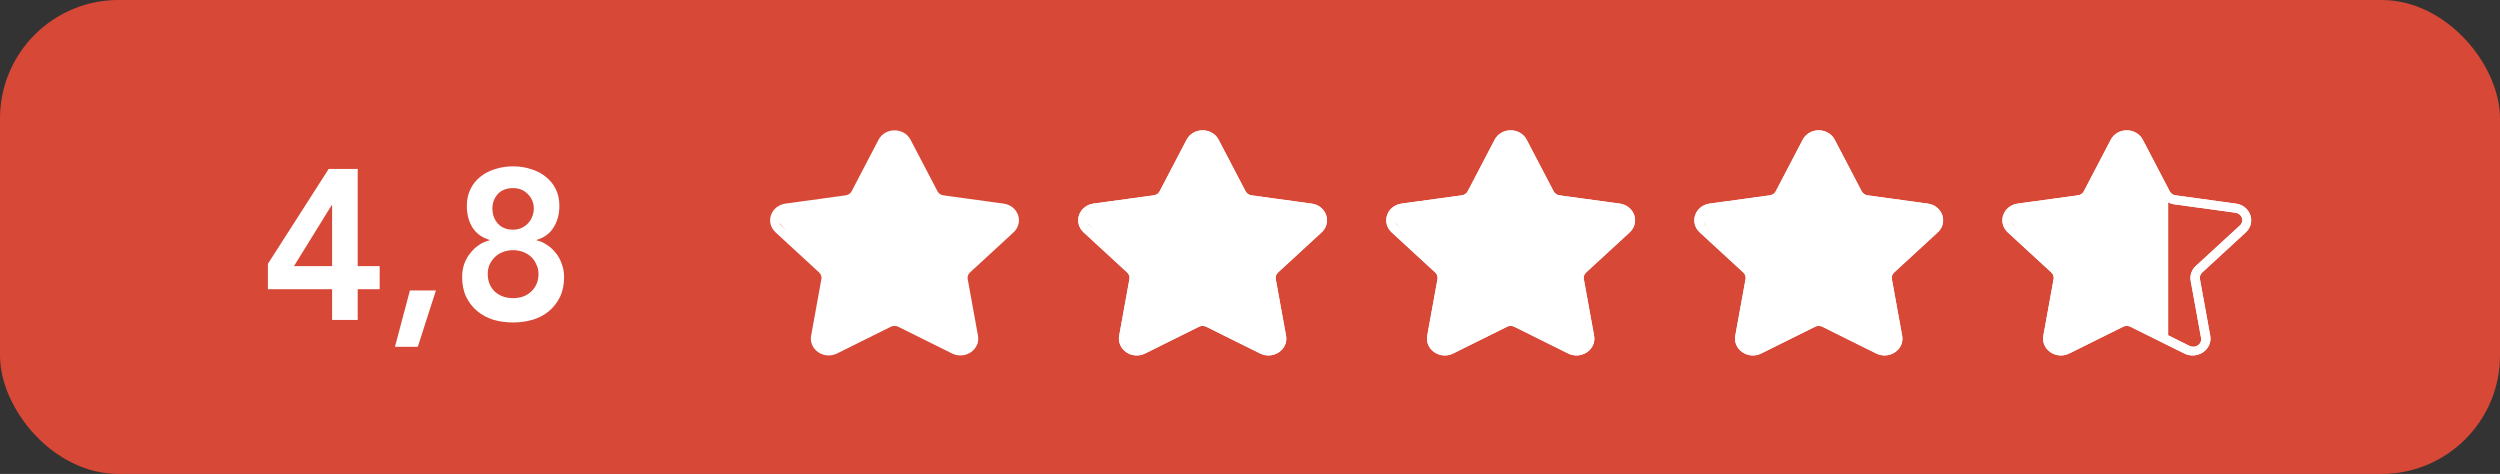
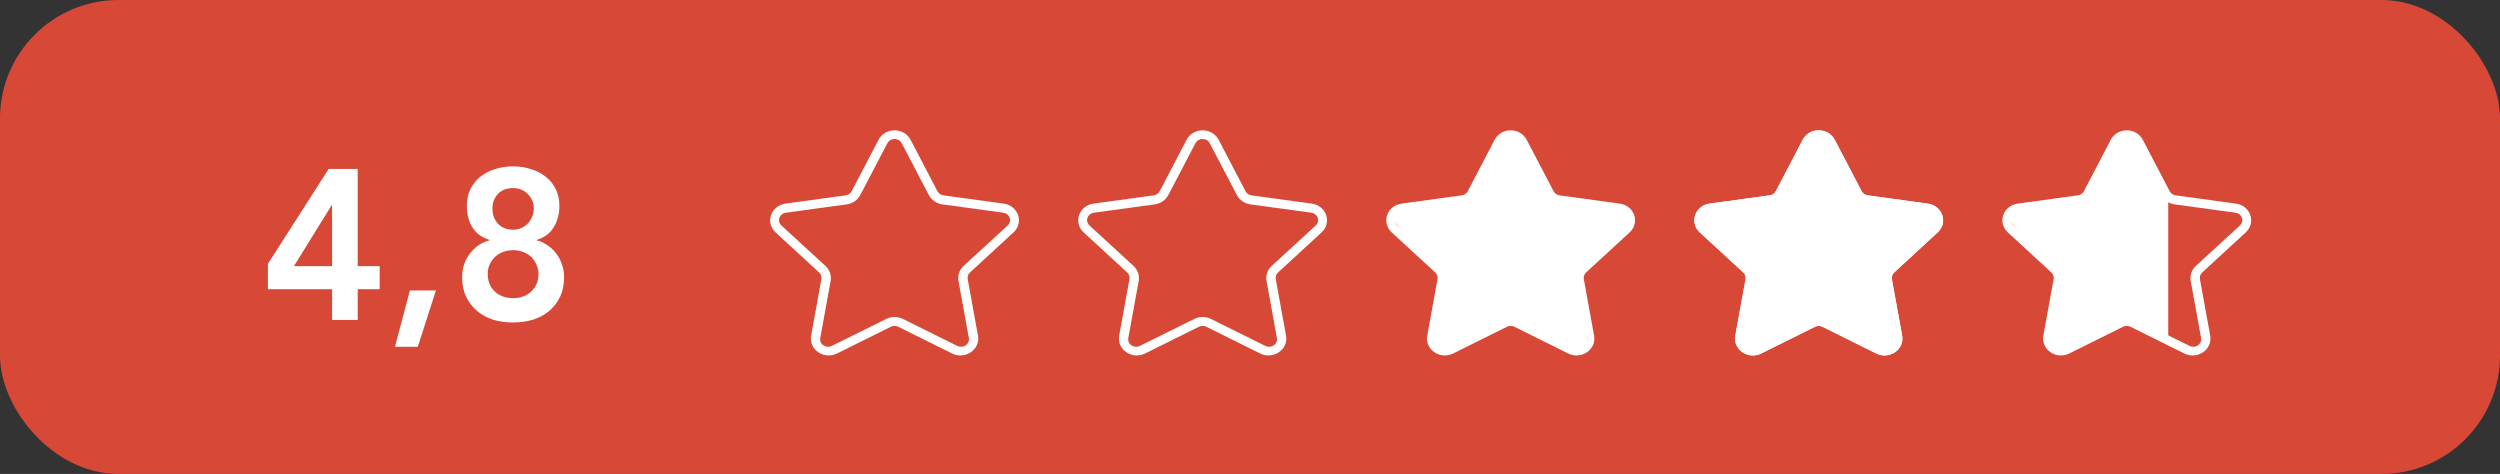
<svg xmlns="http://www.w3.org/2000/svg" width="211" height="40" viewBox="0 0 211 40" fill="none">
  <rect x="0" y="0" width="211" height="40" fill="#333333" stroke="none" />
  <rect width="211" height="40" rx="10" fill="#D84837" />
  <path d="M28.03 24.408H22.612V22.266L27.742 14.256H30.19V22.464H32.044V24.408H30.19V27H28.03V24.408ZM28.03 17.316H27.994L24.808 22.464H28.03V17.316ZM34.596 24.516H36.792L35.262 29.268H33.336L34.596 24.516ZM43.306 14.04C43.846 14.04 44.35 14.118 44.819 14.274C45.298 14.418 45.712 14.634 46.06 14.922C46.42 15.198 46.703 15.546 46.907 15.966C47.111 16.374 47.212 16.848 47.212 17.388C47.212 18.072 47.05 18.672 46.727 19.188C46.414 19.704 45.934 20.058 45.286 20.25V20.286C45.587 20.346 45.874 20.472 46.151 20.664C46.438 20.844 46.691 21.072 46.907 21.348C47.123 21.612 47.291 21.918 47.41 22.266C47.542 22.614 47.608 22.986 47.608 23.382C47.608 24.018 47.495 24.576 47.267 25.056C47.038 25.524 46.733 25.92 46.349 26.244C45.965 26.568 45.508 26.814 44.98 26.982C44.453 27.138 43.895 27.216 43.306 27.216C42.706 27.216 42.142 27.138 41.614 26.982C41.099 26.814 40.648 26.568 40.264 26.244C39.88 25.92 39.575 25.524 39.346 25.056C39.118 24.576 39.005 24.018 39.005 23.382C39.005 22.986 39.065 22.614 39.184 22.266C39.316 21.918 39.49 21.612 39.706 21.348C39.922 21.072 40.169 20.844 40.444 20.664C40.733 20.472 41.026 20.346 41.327 20.286V20.25C40.678 20.058 40.193 19.704 39.868 19.188C39.556 18.672 39.401 18.072 39.401 17.388C39.401 16.848 39.502 16.374 39.706 15.966C39.91 15.546 40.187 15.198 40.535 14.922C40.895 14.634 41.309 14.418 41.776 14.274C42.257 14.118 42.767 14.04 43.306 14.04ZM43.306 15.876C42.755 15.876 42.322 16.044 42.011 16.38C41.711 16.716 41.56 17.124 41.56 17.604C41.56 18.108 41.717 18.534 42.029 18.882C42.34 19.218 42.767 19.386 43.306 19.386C43.547 19.386 43.769 19.344 43.972 19.26C44.188 19.164 44.374 19.038 44.531 18.882C44.699 18.714 44.825 18.522 44.908 18.306C45.005 18.09 45.053 17.856 45.053 17.604C45.053 17.124 44.885 16.716 44.548 16.38C44.224 16.044 43.81 15.876 43.306 15.876ZM43.306 21.114C43.019 21.114 42.742 21.162 42.478 21.258C42.215 21.354 41.986 21.492 41.794 21.672C41.602 21.852 41.447 22.068 41.327 22.32C41.218 22.56 41.164 22.824 41.164 23.112C41.164 23.724 41.362 24.222 41.758 24.606C42.166 24.978 42.682 25.164 43.306 25.164C43.931 25.164 44.441 24.978 44.837 24.606C45.245 24.222 45.449 23.724 45.449 23.112C45.449 22.824 45.389 22.56 45.269 22.32C45.16 22.068 45.011 21.852 44.819 21.672C44.627 21.492 44.398 21.354 44.135 21.258C43.87 21.162 43.594 21.114 43.306 21.114Z" fill="white" />
  <path fill-rule="evenodd" clip-rule="evenodd" d="M85.925 18.153C86.103 18.672 85.958 19.23 85.544 19.611L81.865 22.998C81.708 23.142 81.636 23.35 81.674 23.554L82.542 28.336C82.64 28.873 82.411 29.405 81.943 29.726C81.679 29.908 81.37 29.999 81.059 29.999C80.82 29.999 80.579 29.945 80.357 29.835L75.809 27.577C75.616 27.481 75.384 27.481 75.191 27.577L70.643 29.835C70.131 30.089 69.524 30.047 69.057 29.726C68.59 29.405 68.361 28.873 68.458 28.336L69.326 23.553C69.364 23.35 69.292 23.142 69.135 22.997L65.456 19.611C65.042 19.23 64.897 18.672 65.075 18.153C65.254 17.634 65.719 17.264 66.29 17.185L71.375 16.487C71.592 16.457 71.779 16.329 71.876 16.144L74.15 11.793C74.405 11.304 74.923 11 75.5 11C76.077 11 76.595 11.304 76.851 11.793L79.124 16.144C79.221 16.329 79.408 16.457 79.624 16.487L84.709 17.185C85.281 17.264 85.746 17.634 85.925 18.153ZM81.772 28.528L80.895 23.711C80.811 23.246 80.974 22.772 81.332 22.443L85.046 19.032C85.233 18.86 85.296 18.617 85.216 18.383C85.135 18.149 84.933 17.988 84.674 17.952L79.541 17.25C79.046 17.182 78.618 16.889 78.397 16.466L76.102 12.083C75.986 11.862 75.761 11.731 75.5 11.731C75.239 11.731 75.013 11.862 74.898 12.083L72.603 16.466C72.382 16.889 71.954 17.182 71.458 17.25L66.326 17.952C66.068 17.988 65.865 18.149 65.784 18.383C65.704 18.617 65.767 18.86 65.954 19.032L69.668 22.443C70.026 22.772 70.19 23.246 70.106 23.711L69.229 28.528C69.185 28.771 69.285 29.002 69.496 29.147C69.707 29.291 69.971 29.309 70.203 29.195L74.793 26.921C75.014 26.811 75.257 26.756 75.5 26.756C75.743 26.756 75.987 26.811 76.208 26.92L80.798 29.195C81.03 29.309 81.293 29.291 81.505 29.147C81.716 29.002 81.816 28.77 81.772 28.528Z" fill="white" />
-   <path d="M74 12.5L75.5 11.5L76.5 12L79 16.5L85 17.5L85.5 19L81 23.5L82.5 29L81 29.5L75 27L70 29.5L69 29L69.5 23L65.5 18.5L66 17.5L72 16.5L74 12.5Z" fill="white" />
  <path fill-rule="evenodd" clip-rule="evenodd" d="M111.925 18.153C112.104 18.672 111.958 19.23 111.544 19.611L107.865 22.998C107.708 23.142 107.636 23.35 107.673 23.554L108.542 28.336C108.64 28.873 108.411 29.405 107.943 29.726C107.679 29.908 107.37 29.999 107.059 29.999C106.82 29.999 106.579 29.945 106.357 29.835L101.809 27.577C101.616 27.481 101.384 27.481 101.191 27.577L96.643 29.835C96.131 30.089 95.524 30.047 95.057 29.726C94.59 29.405 94.361 28.873 94.458 28.336L95.326 23.553C95.364 23.35 95.292 23.142 95.135 22.997L91.456 19.611C91.042 19.23 90.897 18.672 91.075 18.153C91.254 17.634 91.719 17.264 92.29 17.185L97.375 16.487C97.592 16.457 97.779 16.329 97.876 16.144L100.15 11.793C100.405 11.304 100.923 11 101.5 11C102.077 11 102.595 11.304 102.851 11.793L105.124 16.144C105.221 16.329 105.408 16.457 105.624 16.487L110.709 17.185C111.281 17.264 111.747 17.634 111.925 18.153ZM107.772 28.528L106.896 23.711C106.811 23.246 106.974 22.772 107.332 22.443L111.046 19.032C111.233 18.86 111.296 18.617 111.216 18.383C111.135 18.149 110.933 17.988 110.674 17.952L105.542 17.25C105.046 17.182 104.618 16.889 104.397 16.466L102.102 12.083C101.986 11.862 101.761 11.731 101.5 11.731C101.239 11.731 101.013 11.862 100.898 12.083L98.603 16.466C98.382 16.889 97.954 17.182 97.458 17.25L92.326 17.952C92.068 17.988 91.865 18.149 91.784 18.383C91.704 18.617 91.767 18.86 91.954 19.032L95.668 22.443C96.026 22.772 96.19 23.246 96.106 23.711L95.229 28.528C95.185 28.771 95.285 29.002 95.496 29.147C95.707 29.291 95.971 29.309 96.203 29.195L100.793 26.921C101.014 26.811 101.258 26.756 101.5 26.756C101.743 26.756 101.987 26.811 102.208 26.92L106.798 29.195C107.03 29.309 107.293 29.291 107.505 29.147C107.716 29.002 107.816 28.77 107.772 28.528Z" fill="white" />
-   <path d="M100 12.5L101.5 11.5L102.5 12L105 16.5L111 17.5L111.5 19L107 23.5L108.5 29L107 29.5L101 27L96 29.5L95 29L95.5 23L91.5 18.5L92 17.5L98 16.5L100 12.5Z" fill="white" />
-   <path fill-rule="evenodd" clip-rule="evenodd" d="M137.925 18.153C138.104 18.672 137.958 19.23 137.544 19.611L133.865 22.998C133.708 23.142 133.636 23.35 133.673 23.554L134.542 28.336C134.64 28.873 134.411 29.405 133.943 29.726C133.679 29.908 133.37 29.999 133.059 29.999C132.82 29.999 132.579 29.945 132.357 29.835L127.809 27.577C127.616 27.481 127.384 27.481 127.191 27.577L122.643 29.835C122.131 30.089 121.524 30.047 121.057 29.726C120.59 29.405 120.361 28.873 120.458 28.336L121.327 23.553C121.364 23.35 121.292 23.142 121.135 22.997L117.456 19.611C117.042 19.23 116.896 18.672 117.075 18.153C117.253 17.634 117.719 17.264 118.29 17.185L123.375 16.487C123.592 16.457 123.779 16.329 123.876 16.144L126.15 11.793C126.405 11.304 126.923 11 127.5 11C128.077 11 128.595 11.304 128.851 11.793L131.124 16.144C131.221 16.329 131.408 16.457 131.624 16.487L136.709 17.185C137.281 17.264 137.747 17.634 137.925 18.153ZM133.772 28.528L132.896 23.711C132.811 23.246 132.974 22.772 133.332 22.443L137.046 19.032C137.233 18.86 137.296 18.617 137.216 18.383C137.135 18.149 136.933 17.988 136.674 17.952L131.542 17.25C131.046 17.182 130.618 16.889 130.397 16.466L128.102 12.083C127.986 11.862 127.761 11.731 127.5 11.731C127.239 11.731 127.013 11.862 126.898 12.083L124.603 16.466C124.382 16.889 123.954 17.182 123.458 17.25L118.326 17.952C118.068 17.988 117.865 18.149 117.785 18.383C117.703 18.617 117.767 18.86 117.954 19.032L121.668 22.443C122.027 22.772 122.19 23.246 122.105 23.711L121.229 28.528C121.185 28.771 121.285 29.002 121.496 29.147C121.707 29.291 121.971 29.309 122.203 29.195L126.793 26.921C127.014 26.811 127.258 26.756 127.5 26.756C127.743 26.756 127.987 26.811 128.208 26.92L132.798 29.195C133.03 29.309 133.293 29.291 133.505 29.147C133.716 29.002 133.816 28.77 133.772 28.528Z" fill="white" />
  <path d="M126 12.5L127.5 11.5L128.5 12L131 16.5L137 17.5L137.5 19L133 23.5L134.5 29L133 29.5L127 27L122 29.5L121 29L121.5 23L117.5 18.5L118 17.5L124 16.5L126 12.5Z" fill="white" />
  <path fill-rule="evenodd" clip-rule="evenodd" d="M163.925 18.153C164.104 18.672 163.958 19.23 163.544 19.611L159.865 22.998C159.708 23.142 159.636 23.35 159.673 23.554L160.542 28.336C160.64 28.873 160.411 29.405 159.943 29.726C159.679 29.908 159.37 29.999 159.059 29.999C158.82 29.999 158.579 29.945 158.357 29.835L153.809 27.577C153.616 27.481 153.384 27.481 153.191 27.577L148.643 29.835C148.131 30.089 147.524 30.047 147.057 29.726C146.59 29.405 146.361 28.873 146.458 28.336L147.327 23.553C147.364 23.35 147.292 23.142 147.135 22.997L143.456 19.611C143.042 19.23 142.896 18.672 143.075 18.153C143.253 17.634 143.719 17.264 144.29 17.185L149.375 16.487C149.592 16.457 149.779 16.329 149.876 16.144L152.15 11.793C152.405 11.304 152.923 11 153.5 11C154.077 11 154.595 11.304 154.851 11.793L157.124 16.144C157.221 16.329 157.408 16.457 157.624 16.487L162.709 17.185C163.281 17.264 163.747 17.634 163.925 18.153ZM159.772 28.528L158.896 23.711C158.811 23.246 158.974 22.772 159.332 22.443L163.046 19.032C163.233 18.86 163.296 18.617 163.216 18.383C163.135 18.149 162.933 17.988 162.674 17.952L157.542 17.25C157.046 17.182 156.618 16.889 156.397 16.466L154.102 12.083C153.986 11.862 153.761 11.731 153.5 11.731C153.239 11.731 153.013 11.862 152.898 12.083L150.603 16.466C150.382 16.889 149.954 17.182 149.458 17.25L144.326 17.952C144.068 17.988 143.865 18.149 143.785 18.383C143.703 18.617 143.767 18.86 143.954 19.032L147.668 22.443C148.027 22.772 148.19 23.246 148.105 23.711L147.229 28.528C147.185 28.771 147.285 29.002 147.496 29.147C147.707 29.291 147.971 29.309 148.203 29.195L152.793 26.921C153.014 26.811 153.258 26.756 153.5 26.756C153.743 26.756 153.987 26.811 154.208 26.92L158.798 29.195C159.03 29.309 159.293 29.291 159.505 29.147C159.716 29.002 159.816 28.77 159.772 28.528Z" fill="white" />
  <path d="M152 12.5L153.5 11.5L154.5 12L157 16.5L163 17.5L163.5 19L159 23.5L160.5 29L159 29.5L153 27L148 29.5L147 29L147.5 23L143.5 18.5L144 17.5L150 16.5L152 12.5Z" fill="white" />
  <path fill-rule="evenodd" clip-rule="evenodd" d="M189.925 18.153C190.104 18.672 189.958 19.23 189.544 19.611L185.865 22.998C185.708 23.142 185.636 23.35 185.673 23.554L186.542 28.336C186.64 28.873 186.411 29.405 185.943 29.726C185.679 29.908 185.37 29.999 185.059 29.999C184.82 29.999 184.579 29.945 184.357 29.835L179.809 27.577C179.616 27.481 179.384 27.481 179.191 27.577L174.643 29.835C174.131 30.089 173.524 30.047 173.057 29.726C172.59 29.405 172.361 28.873 172.458 28.336L173.327 23.553C173.364 23.35 173.292 23.142 173.135 22.997L169.456 19.611C169.042 19.23 168.896 18.672 169.075 18.153C169.253 17.634 169.719 17.264 170.29 17.185L175.375 16.487C175.592 16.457 175.779 16.329 175.876 16.144L178.15 11.793C178.405 11.304 178.923 11 179.5 11C180.077 11 180.595 11.304 180.851 11.793L183.124 16.144C183.221 16.329 183.408 16.457 183.624 16.487L188.709 17.185C189.281 17.264 189.747 17.634 189.925 18.153ZM185.772 28.528L184.896 23.711C184.811 23.246 184.974 22.772 185.332 22.443L189.046 19.032C189.233 18.86 189.296 18.617 189.216 18.383C189.135 18.149 188.933 17.988 188.674 17.952L183.542 17.25C183.046 17.182 182.618 16.889 182.397 16.466L180.102 12.083C179.986 11.862 179.761 11.731 179.5 11.731C179.239 11.731 179.013 11.862 178.898 12.083L176.603 16.466C176.382 16.889 175.954 17.182 175.458 17.25L170.326 17.952C170.068 17.988 169.865 18.149 169.785 18.383C169.703 18.617 169.767 18.86 169.954 19.032L173.668 22.443C174.027 22.772 174.19 23.246 174.105 23.711L173.229 28.528C173.185 28.771 173.285 29.002 173.496 29.147C173.707 29.291 173.971 29.309 174.203 29.195L178.793 26.921C179.014 26.811 179.258 26.756 179.5 26.756C179.743 26.756 179.987 26.811 180.208 26.92L184.798 29.195C185.03 29.309 185.293 29.291 185.505 29.147C185.716 29.002 185.816 28.77 185.772 28.528Z" fill="white" />
  <path d="M178 12.5L179.5 11.5L180.5 12L183 17V18V28.667L179 27L174 29.5L173 29L173.5 23L169.5 18.5L170 17.5L176 16.5L178 12.5Z" fill="white" />
-   <path fill-rule="evenodd" clip-rule="evenodd" d="M111.925 18.153C112.104 18.672 111.958 19.23 111.544 19.611L107.865 22.998C107.708 23.142 107.636 23.35 107.673 23.554L108.542 28.336C108.64 28.873 108.411 29.405 107.943 29.726C107.679 29.908 107.37 29.999 107.059 29.999C106.82 29.999 106.579 29.945 106.357 29.835L101.809 27.577C101.616 27.481 101.384 27.481 101.191 27.577L96.643 29.835C96.131 30.089 95.524 30.047 95.057 29.726C94.59 29.405 94.361 28.873 94.458 28.336L95.326 23.553C95.364 23.35 95.292 23.142 95.135 22.997L91.456 19.611C91.042 19.23 90.897 18.672 91.075 18.153C91.254 17.634 91.719 17.264 92.29 17.185L97.375 16.487C97.592 16.457 97.779 16.329 97.876 16.144L100.15 11.793C100.405 11.304 100.923 11 101.5 11C102.077 11 102.595 11.304 102.851 11.793L105.124 16.144C105.221 16.329 105.408 16.457 105.624 16.487L110.709 17.185C111.281 17.264 111.747 17.634 111.925 18.153ZM107.772 28.528L106.896 23.711C106.811 23.246 106.974 22.772 107.332 22.443L111.046 19.032C111.233 18.86 111.296 18.617 111.216 18.383C111.135 18.149 110.933 17.988 110.674 17.952L105.542 17.25C105.046 17.182 104.618 16.889 104.397 16.466L102.102 12.083C101.986 11.862 101.761 11.731 101.5 11.731C101.239 11.731 101.013 11.862 100.898 12.083L98.603 16.466C98.382 16.889 97.954 17.182 97.458 17.25L92.326 17.952C92.068 17.988 91.865 18.149 91.784 18.383C91.704 18.617 91.767 18.86 91.954 19.032L95.668 22.443C96.026 22.772 96.19 23.246 96.106 23.711L95.229 28.528C95.185 28.771 95.285 29.002 95.496 29.147C95.707 29.291 95.971 29.309 96.203 29.195L100.793 26.921C101.014 26.811 101.258 26.756 101.5 26.756C101.743 26.756 101.987 26.811 102.208 26.92L106.798 29.195C107.03 29.309 107.293 29.291 107.505 29.147C107.716 29.002 107.816 28.77 107.772 28.528Z" fill="white" />
  <path fill-rule="evenodd" clip-rule="evenodd" d="M137.925 18.153C138.104 18.672 137.958 19.23 137.544 19.611L133.865 22.998C133.708 23.142 133.636 23.35 133.673 23.554L134.542 28.336C134.64 28.873 134.411 29.405 133.943 29.726C133.679 29.908 133.37 29.999 133.059 29.999C132.82 29.999 132.579 29.945 132.357 29.835L127.809 27.577C127.616 27.481 127.384 27.481 127.191 27.577L122.643 29.835C122.131 30.089 121.524 30.047 121.057 29.726C120.59 29.405 120.361 28.873 120.458 28.336L121.327 23.553C121.364 23.35 121.292 23.142 121.135 22.997L117.456 19.611C117.042 19.23 116.896 18.672 117.075 18.153C117.253 17.634 117.719 17.264 118.29 17.185L123.375 16.487C123.592 16.457 123.779 16.329 123.876 16.144L126.15 11.793C126.405 11.304 126.923 11 127.5 11C128.077 11 128.595 11.304 128.851 11.793L131.124 16.144C131.221 16.329 131.408 16.457 131.624 16.487L136.709 17.185C137.281 17.264 137.747 17.634 137.925 18.153ZM133.772 28.528L132.896 23.711C132.811 23.246 132.974 22.772 133.332 22.443L137.046 19.032C137.233 18.86 137.296 18.617 137.216 18.383C137.135 18.149 136.933 17.988 136.674 17.952L131.542 17.25C131.046 17.182 130.618 16.889 130.397 16.466L128.102 12.083C127.986 11.862 127.761 11.731 127.5 11.731C127.239 11.731 127.013 11.862 126.898 12.083L124.603 16.466C124.382 16.889 123.954 17.182 123.458 17.25L118.326 17.952C118.068 17.988 117.865 18.149 117.785 18.383C117.703 18.617 117.767 18.86 117.954 19.032L121.668 22.443C122.027 22.772 122.19 23.246 122.105 23.711L121.229 28.528C121.185 28.771 121.285 29.002 121.496 29.147C121.707 29.291 121.971 29.309 122.203 29.195L126.793 26.921C127.014 26.811 127.258 26.756 127.5 26.756C127.743 26.756 127.987 26.811 128.208 26.92L132.798 29.195C133.03 29.309 133.293 29.291 133.505 29.147C133.716 29.002 133.816 28.77 133.772 28.528Z" fill="white" />
  <path fill-rule="evenodd" clip-rule="evenodd" d="M163.925 18.153C164.104 18.672 163.958 19.23 163.544 19.611L159.865 22.998C159.708 23.142 159.636 23.35 159.673 23.554L160.542 28.336C160.64 28.873 160.411 29.405 159.943 29.726C159.679 29.908 159.37 29.999 159.059 29.999C158.82 29.999 158.579 29.945 158.357 29.835L153.809 27.577C153.616 27.481 153.384 27.481 153.191 27.577L148.643 29.835C148.131 30.089 147.524 30.047 147.057 29.726C146.59 29.405 146.361 28.873 146.458 28.336L147.327 23.553C147.364 23.35 147.292 23.142 147.135 22.997L143.456 19.611C143.042 19.23 142.896 18.672 143.075 18.153C143.253 17.634 143.719 17.264 144.29 17.185L149.375 16.487C149.592 16.457 149.779 16.329 149.876 16.144L152.15 11.793C152.405 11.304 152.923 11 153.5 11C154.077 11 154.595 11.304 154.851 11.793L157.124 16.144C157.221 16.329 157.408 16.457 157.624 16.487L162.709 17.185C163.281 17.264 163.747 17.634 163.925 18.153ZM159.772 28.528L158.896 23.711C158.811 23.246 158.974 22.772 159.332 22.443L163.046 19.032C163.233 18.86 163.296 18.617 163.216 18.383C163.135 18.149 162.933 17.988 162.674 17.952L157.542 17.25C157.046 17.182 156.618 16.889 156.397 16.466L154.102 12.083C153.986 11.862 153.761 11.731 153.5 11.731C153.239 11.731 153.013 11.862 152.898 12.083L150.603 16.466C150.382 16.889 149.954 17.182 149.458 17.25L144.326 17.952C144.068 17.988 143.865 18.149 143.785 18.383C143.703 18.617 143.767 18.86 143.954 19.032L147.668 22.443C148.027 22.772 148.19 23.246 148.105 23.711L147.229 28.528C147.185 28.771 147.285 29.002 147.496 29.147C147.707 29.291 147.971 29.309 148.203 29.195L152.793 26.921C153.014 26.811 153.258 26.756 153.5 26.756C153.743 26.756 153.987 26.811 154.208 26.92L158.798 29.195C159.03 29.309 159.293 29.291 159.505 29.147C159.716 29.002 159.816 28.77 159.772 28.528Z" fill="white" />
-   <path fill-rule="evenodd" clip-rule="evenodd" d="M189.925 18.153C190.104 18.672 189.958 19.23 189.544 19.611L185.865 22.998C185.708 23.142 185.636 23.35 185.673 23.554L186.542 28.336C186.64 28.873 186.411 29.405 185.943 29.726C185.679 29.908 185.37 29.999 185.059 29.999C184.82 29.999 184.579 29.945 184.357 29.835L179.809 27.577C179.616 27.481 179.384 27.481 179.191 27.577L174.643 29.835C174.131 30.089 173.524 30.047 173.057 29.726C172.59 29.405 172.361 28.873 172.458 28.336L173.327 23.553C173.364 23.35 173.292 23.142 173.135 22.997L169.456 19.611C169.042 19.23 168.896 18.672 169.075 18.153C169.253 17.634 169.719 17.264 170.29 17.185L175.375 16.487C175.592 16.457 175.779 16.329 175.876 16.144L178.15 11.793C178.405 11.304 178.923 11 179.5 11C180.077 11 180.595 11.304 180.851 11.793L183.124 16.144C183.221 16.329 183.408 16.457 183.624 16.487L188.709 17.185C189.281 17.264 189.747 17.634 189.925 18.153ZM185.772 28.528L184.896 23.711C184.811 23.246 184.974 22.772 185.332 22.443L189.046 19.032C189.233 18.86 189.296 18.617 189.216 18.383C189.135 18.149 188.933 17.988 188.674 17.952L183.542 17.25C183.046 17.182 182.618 16.889 182.397 16.466L180.102 12.083C179.986 11.862 179.761 11.731 179.5 11.731C179.239 11.731 179.013 11.862 178.898 12.083L176.603 16.466C176.382 16.889 175.954 17.182 175.458 17.25L170.326 17.952C170.068 17.988 169.865 18.149 169.785 18.383C169.703 18.617 169.767 18.86 169.954 19.032L173.668 22.443C174.027 22.772 174.19 23.246 174.105 23.711L173.229 28.528C173.185 28.771 173.285 29.002 173.496 29.147C173.707 29.291 173.971 29.309 174.203 29.195L178.793 26.921C179.014 26.811 179.258 26.756 179.5 26.756C179.743 26.756 179.987 26.811 180.208 26.92L184.798 29.195C185.03 29.309 185.293 29.291 185.505 29.147C185.716 29.002 185.816 28.77 185.772 28.528Z" fill="white" />
</svg>